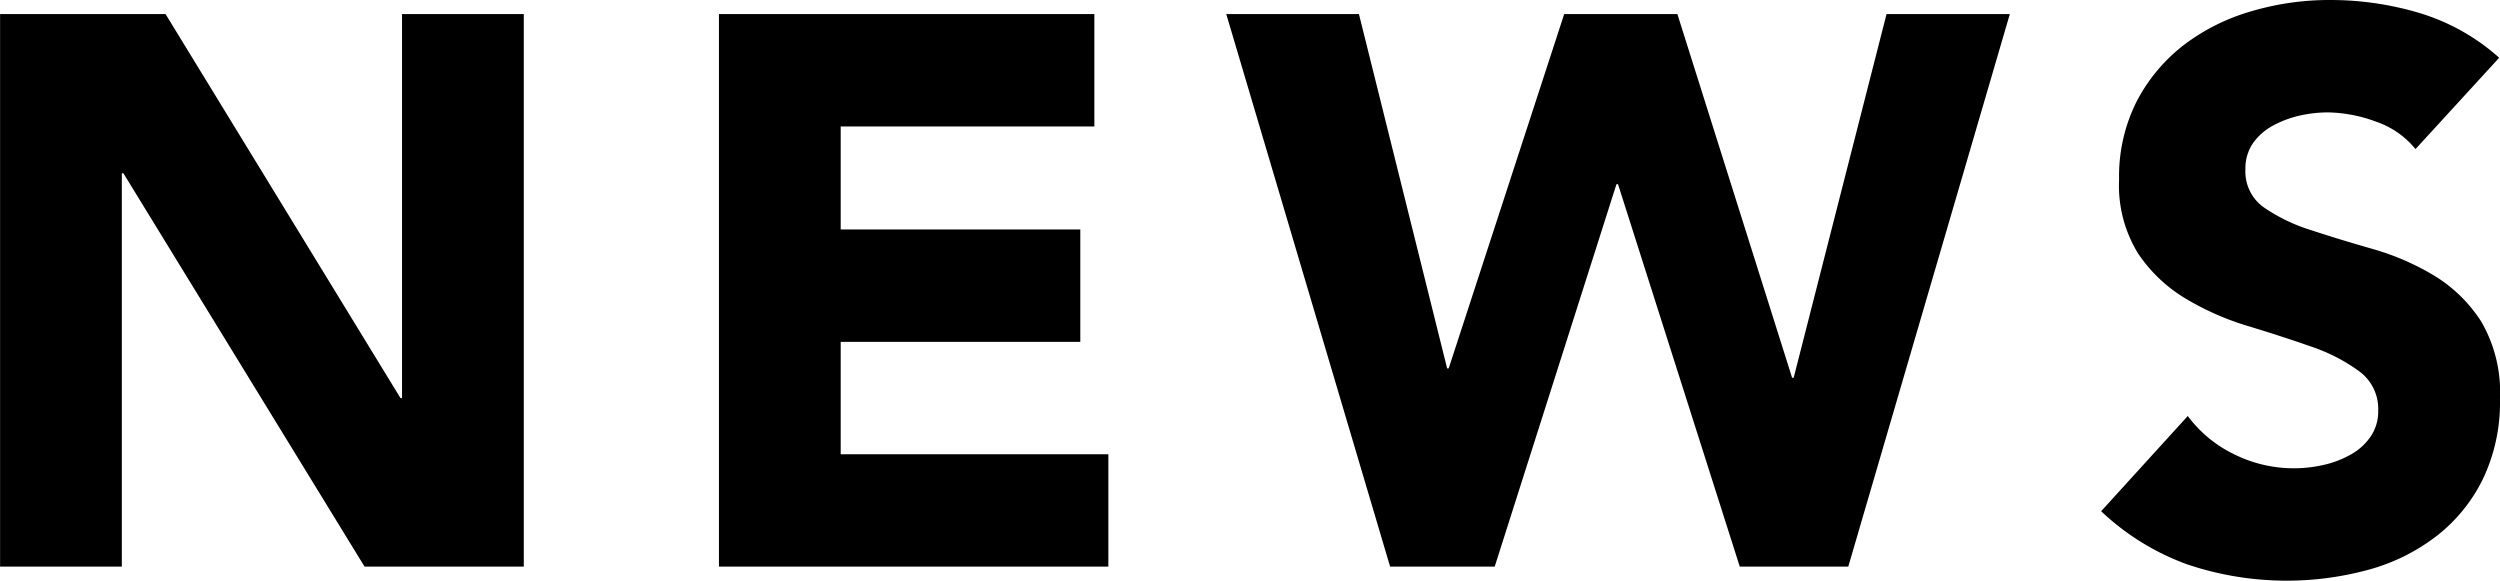
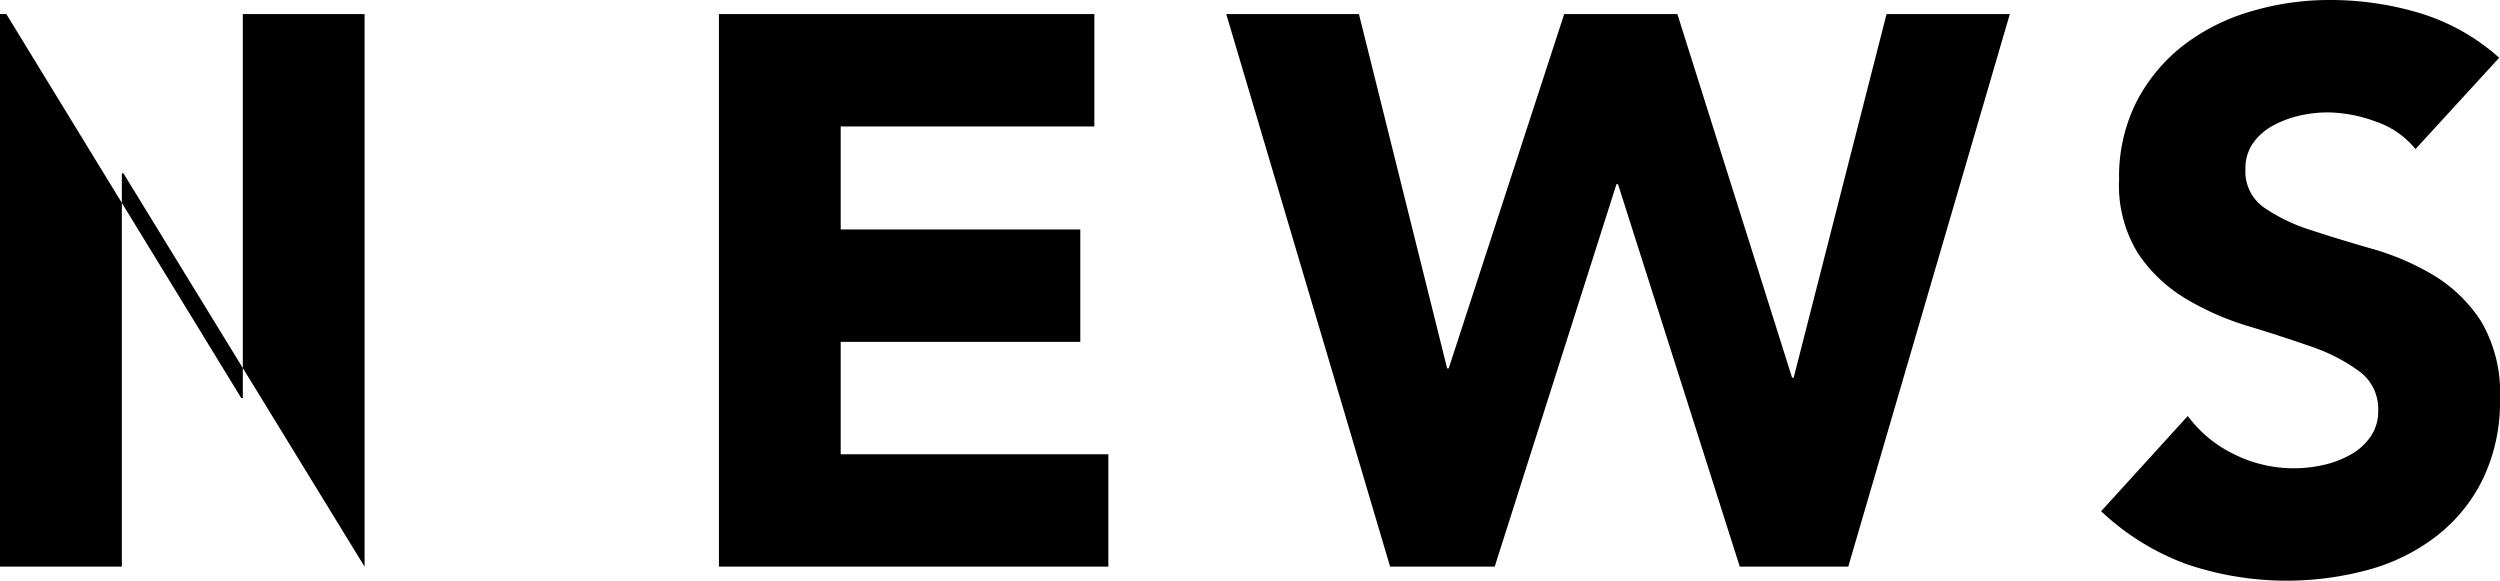
<svg xmlns="http://www.w3.org/2000/svg" width="224.219" height="52.09">
-   <path d="M371.007 2614.26h10.92v-35.28h.14l21.63 35.28h14.28v-49.56h-10.92v34.44h-.14l-21.07-34.44h-14.84v49.56Zm64.469 0h34.93v-10.08H446.4v-10.08h21.49v-10.08H446.4v-9.24h22.75v-10.08h-33.67v49.56Zm60.2 0h9.38l10.92-34.3h.14l10.92 34.3h9.73l14.49-49.56H540.2l-8.33 32.62h-.14l-10.29-32.62h-10.15l-10.36 31.78h-.14l-7.91-31.78h-11.9Zm99.47-45.64a18.912 18.912 0 0 0-7.07-3.99 27.914 27.914 0 0 0-8.12-1.19 24.667 24.667 0 0 0-7.07 1.02 18.373 18.373 0 0 0-6.055 3.04 15.32 15.32 0 0 0-4.2 5.04 14.9 14.9 0 0 0-1.575 7 11.6 11.6 0 0 0 1.715 6.65 13.416 13.416 0 0 0 4.305 4.06 24.677 24.677 0 0 0 5.6 2.45q3.009.915 5.6 1.82a16.018 16.018 0 0 1 4.305 2.21 4.183 4.183 0 0 1 1.715 3.53 4 4 0 0 1-.665 2.31 5.224 5.224 0 0 1-1.75 1.61 8.793 8.793 0 0 1-2.45.95 11.995 11.995 0 0 1-7.98-.91 11.318 11.318 0 0 1-4.235-3.47l-7.77 8.54a22.336 22.336 0 0 0 7.7 4.76 27.929 27.929 0 0 0 16.275.49 17.547 17.547 0 0 0 6.09-3.01 14.545 14.545 0 0 0 4.165-5.11 15.925 15.925 0 0 0 1.54-7.21 12.6 12.6 0 0 0-1.68-6.93 13.113 13.113 0 0 0-4.235-4.13 22.915 22.915 0 0 0-5.5-2.38q-2.94-.84-5.5-1.68a15.7 15.7 0 0 1-4.235-2.03 3.933 3.933 0 0 1-1.68-3.43 4.006 4.006 0 0 1 .7-2.38 5.234 5.234 0 0 1 1.82-1.57 9.392 9.392 0 0 1 2.38-.88 11.7 11.7 0 0 1 2.45-.28 12.852 12.852 0 0 1 4.305.81 7.8 7.8 0 0 1 3.6 2.48Z" transform="translate(-371 -2563.44)" style="fill-rule:evenodd" />
+   <path d="M371.007 2614.26h10.92v-35.28h.14l21.63 35.28v-49.56h-10.92v34.44h-.14l-21.07-34.44h-14.84v49.56Zm64.469 0h34.93v-10.08H446.4v-10.08h21.49v-10.08H446.4v-9.24h22.75v-10.08h-33.67v49.56Zm60.2 0h9.38l10.92-34.3h.14l10.92 34.3h9.73l14.49-49.56H540.2l-8.33 32.62h-.14l-10.29-32.62h-10.15l-10.36 31.78h-.14l-7.91-31.78h-11.9Zm99.47-45.64a18.912 18.912 0 0 0-7.07-3.99 27.914 27.914 0 0 0-8.12-1.19 24.667 24.667 0 0 0-7.07 1.02 18.373 18.373 0 0 0-6.055 3.04 15.32 15.32 0 0 0-4.2 5.04 14.9 14.9 0 0 0-1.575 7 11.6 11.6 0 0 0 1.715 6.65 13.416 13.416 0 0 0 4.305 4.06 24.677 24.677 0 0 0 5.6 2.45q3.009.915 5.6 1.82a16.018 16.018 0 0 1 4.305 2.21 4.183 4.183 0 0 1 1.715 3.53 4 4 0 0 1-.665 2.31 5.224 5.224 0 0 1-1.75 1.61 8.793 8.793 0 0 1-2.45.95 11.995 11.995 0 0 1-7.98-.91 11.318 11.318 0 0 1-4.235-3.47l-7.77 8.54a22.336 22.336 0 0 0 7.7 4.76 27.929 27.929 0 0 0 16.275.49 17.547 17.547 0 0 0 6.09-3.01 14.545 14.545 0 0 0 4.165-5.11 15.925 15.925 0 0 0 1.54-7.21 12.6 12.6 0 0 0-1.68-6.93 13.113 13.113 0 0 0-4.235-4.13 22.915 22.915 0 0 0-5.5-2.38q-2.94-.84-5.5-1.68a15.7 15.7 0 0 1-4.235-2.03 3.933 3.933 0 0 1-1.68-3.43 4.006 4.006 0 0 1 .7-2.38 5.234 5.234 0 0 1 1.82-1.57 9.392 9.392 0 0 1 2.38-.88 11.7 11.7 0 0 1 2.45-.28 12.852 12.852 0 0 1 4.305.81 7.8 7.8 0 0 1 3.6 2.48Z" transform="translate(-371 -2563.44)" style="fill-rule:evenodd" />
</svg>